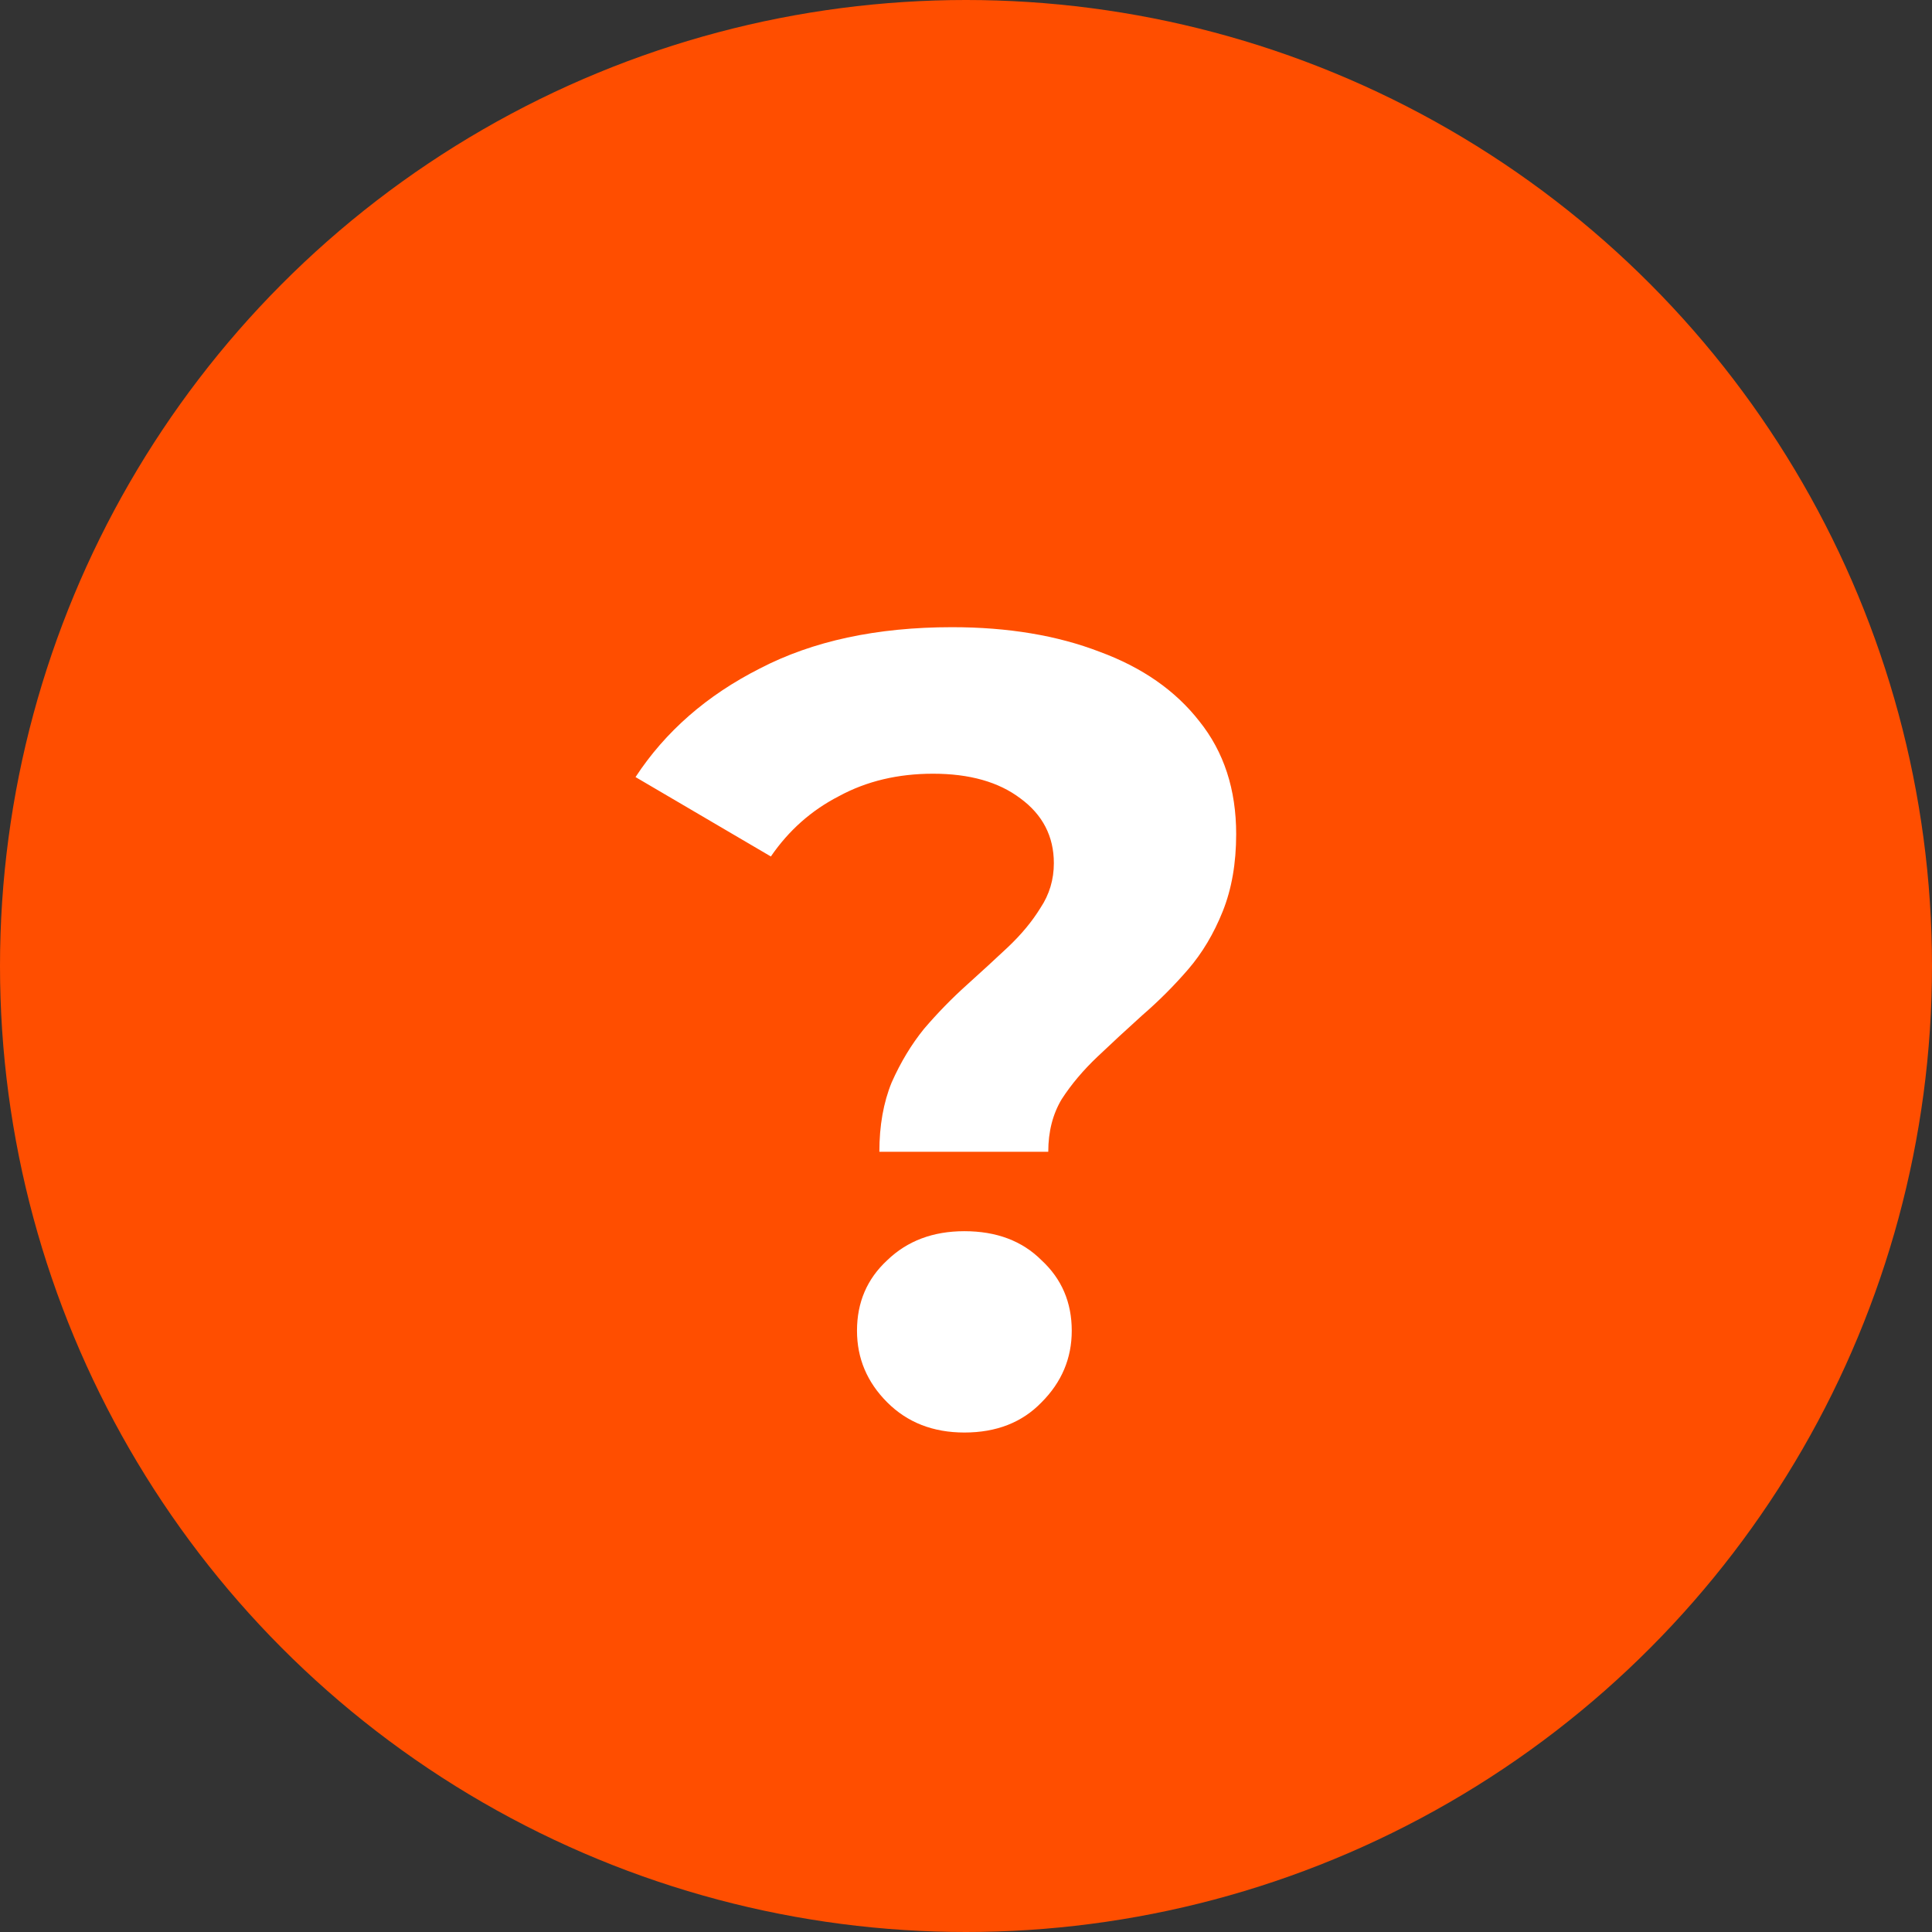
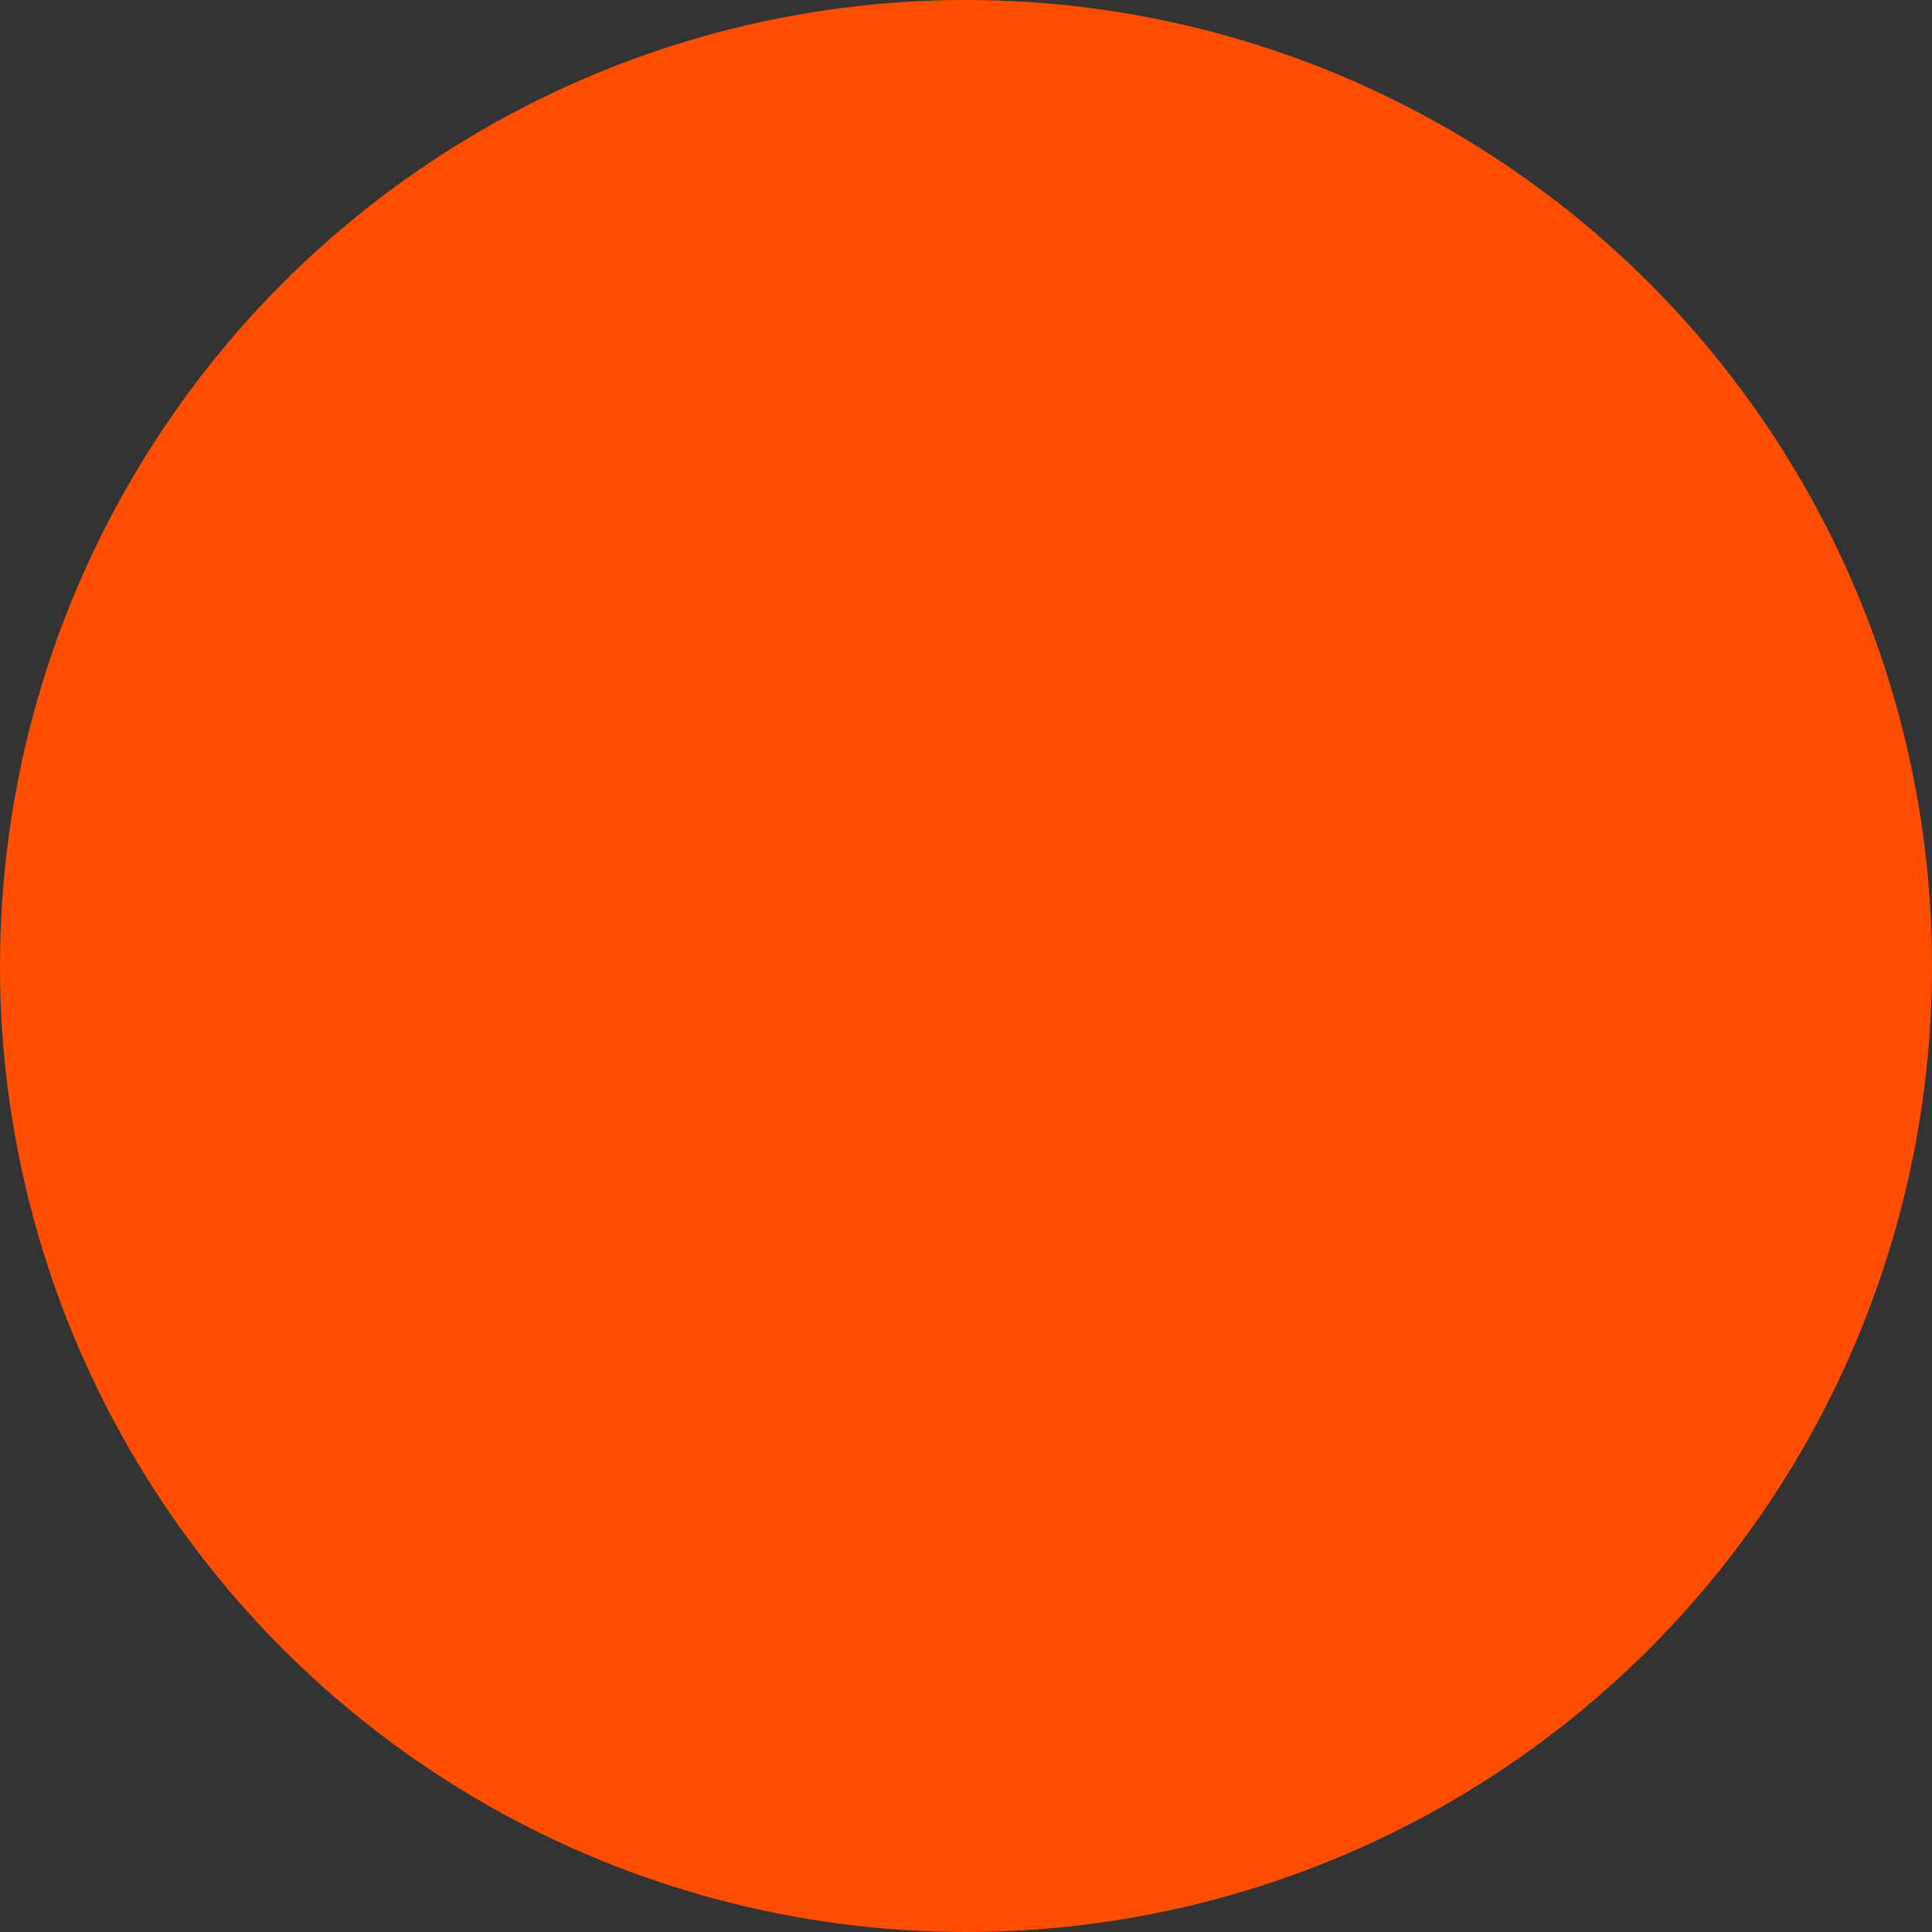
<svg xmlns="http://www.w3.org/2000/svg" width="19" height="19" viewBox="0 0 19 19" fill="none">
  <rect x="0" y="0" width="19" height="19" fill="#333333" stroke="none" />
  <circle cx="9.5" cy="9.5" r="9.5" fill="#FF4E00" />
-   <path d="M8.648 11.327C8.648 11.07 8.688 10.843 8.769 10.645C8.857 10.447 8.963 10.271 9.088 10.117C9.22 9.963 9.359 9.82 9.506 9.688C9.653 9.556 9.788 9.431 9.913 9.314C10.045 9.189 10.151 9.061 10.232 8.929C10.32 8.797 10.364 8.65 10.364 8.489C10.364 8.225 10.254 8.012 10.034 7.851C9.821 7.69 9.535 7.609 9.176 7.609C8.831 7.609 8.523 7.682 8.252 7.829C7.981 7.968 7.757 8.166 7.581 8.423L6.25 7.642C6.543 7.195 6.95 6.839 7.471 6.575C7.992 6.304 8.622 6.168 9.363 6.168C9.913 6.168 10.397 6.249 10.815 6.41C11.233 6.564 11.559 6.791 11.794 7.092C12.036 7.393 12.157 7.763 12.157 8.203C12.157 8.489 12.113 8.742 12.025 8.962C11.937 9.182 11.823 9.373 11.684 9.534C11.545 9.695 11.394 9.846 11.233 9.985C11.079 10.124 10.932 10.26 10.793 10.392C10.654 10.524 10.536 10.663 10.441 10.81C10.353 10.957 10.309 11.129 10.309 11.327H8.648ZM9.484 14.088C9.176 14.088 8.923 13.989 8.725 13.791C8.527 13.593 8.428 13.358 8.428 13.087C8.428 12.808 8.527 12.577 8.725 12.394C8.923 12.203 9.176 12.108 9.484 12.108C9.799 12.108 10.052 12.203 10.243 12.394C10.441 12.577 10.54 12.808 10.54 13.087C10.54 13.358 10.441 13.593 10.243 13.791C10.052 13.989 9.799 14.088 9.484 14.088Z" fill="white" />
</svg>